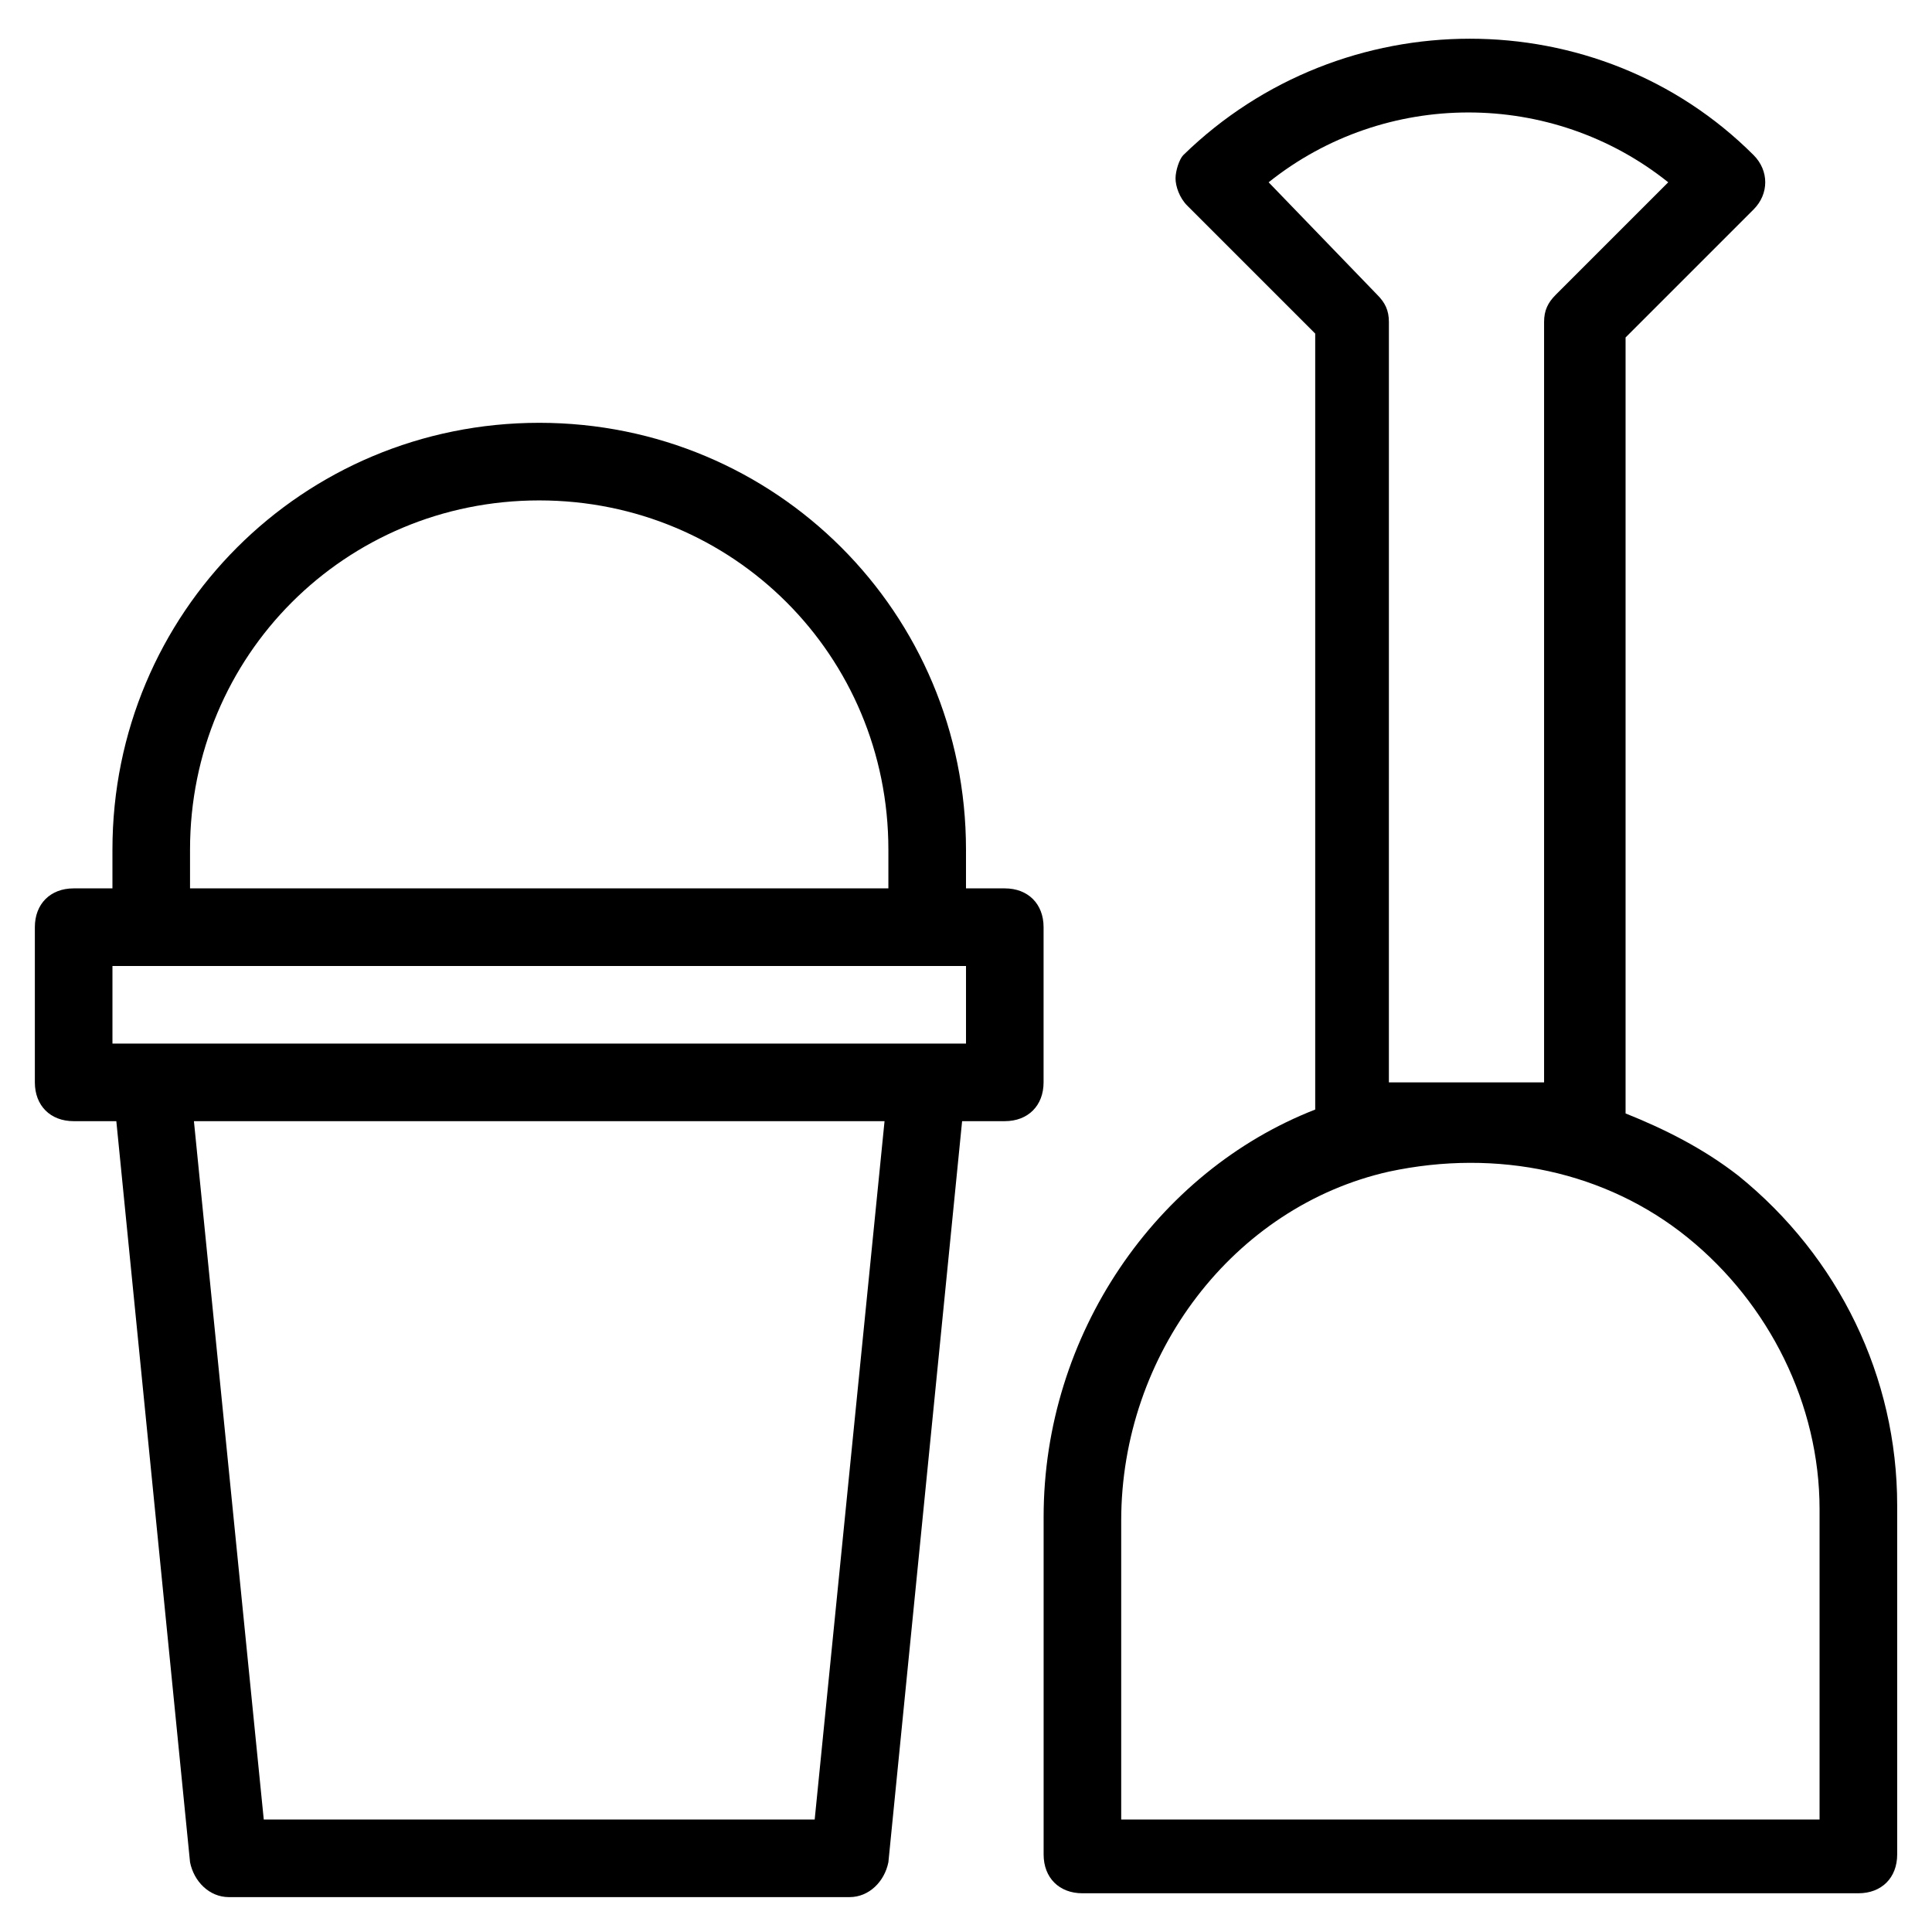
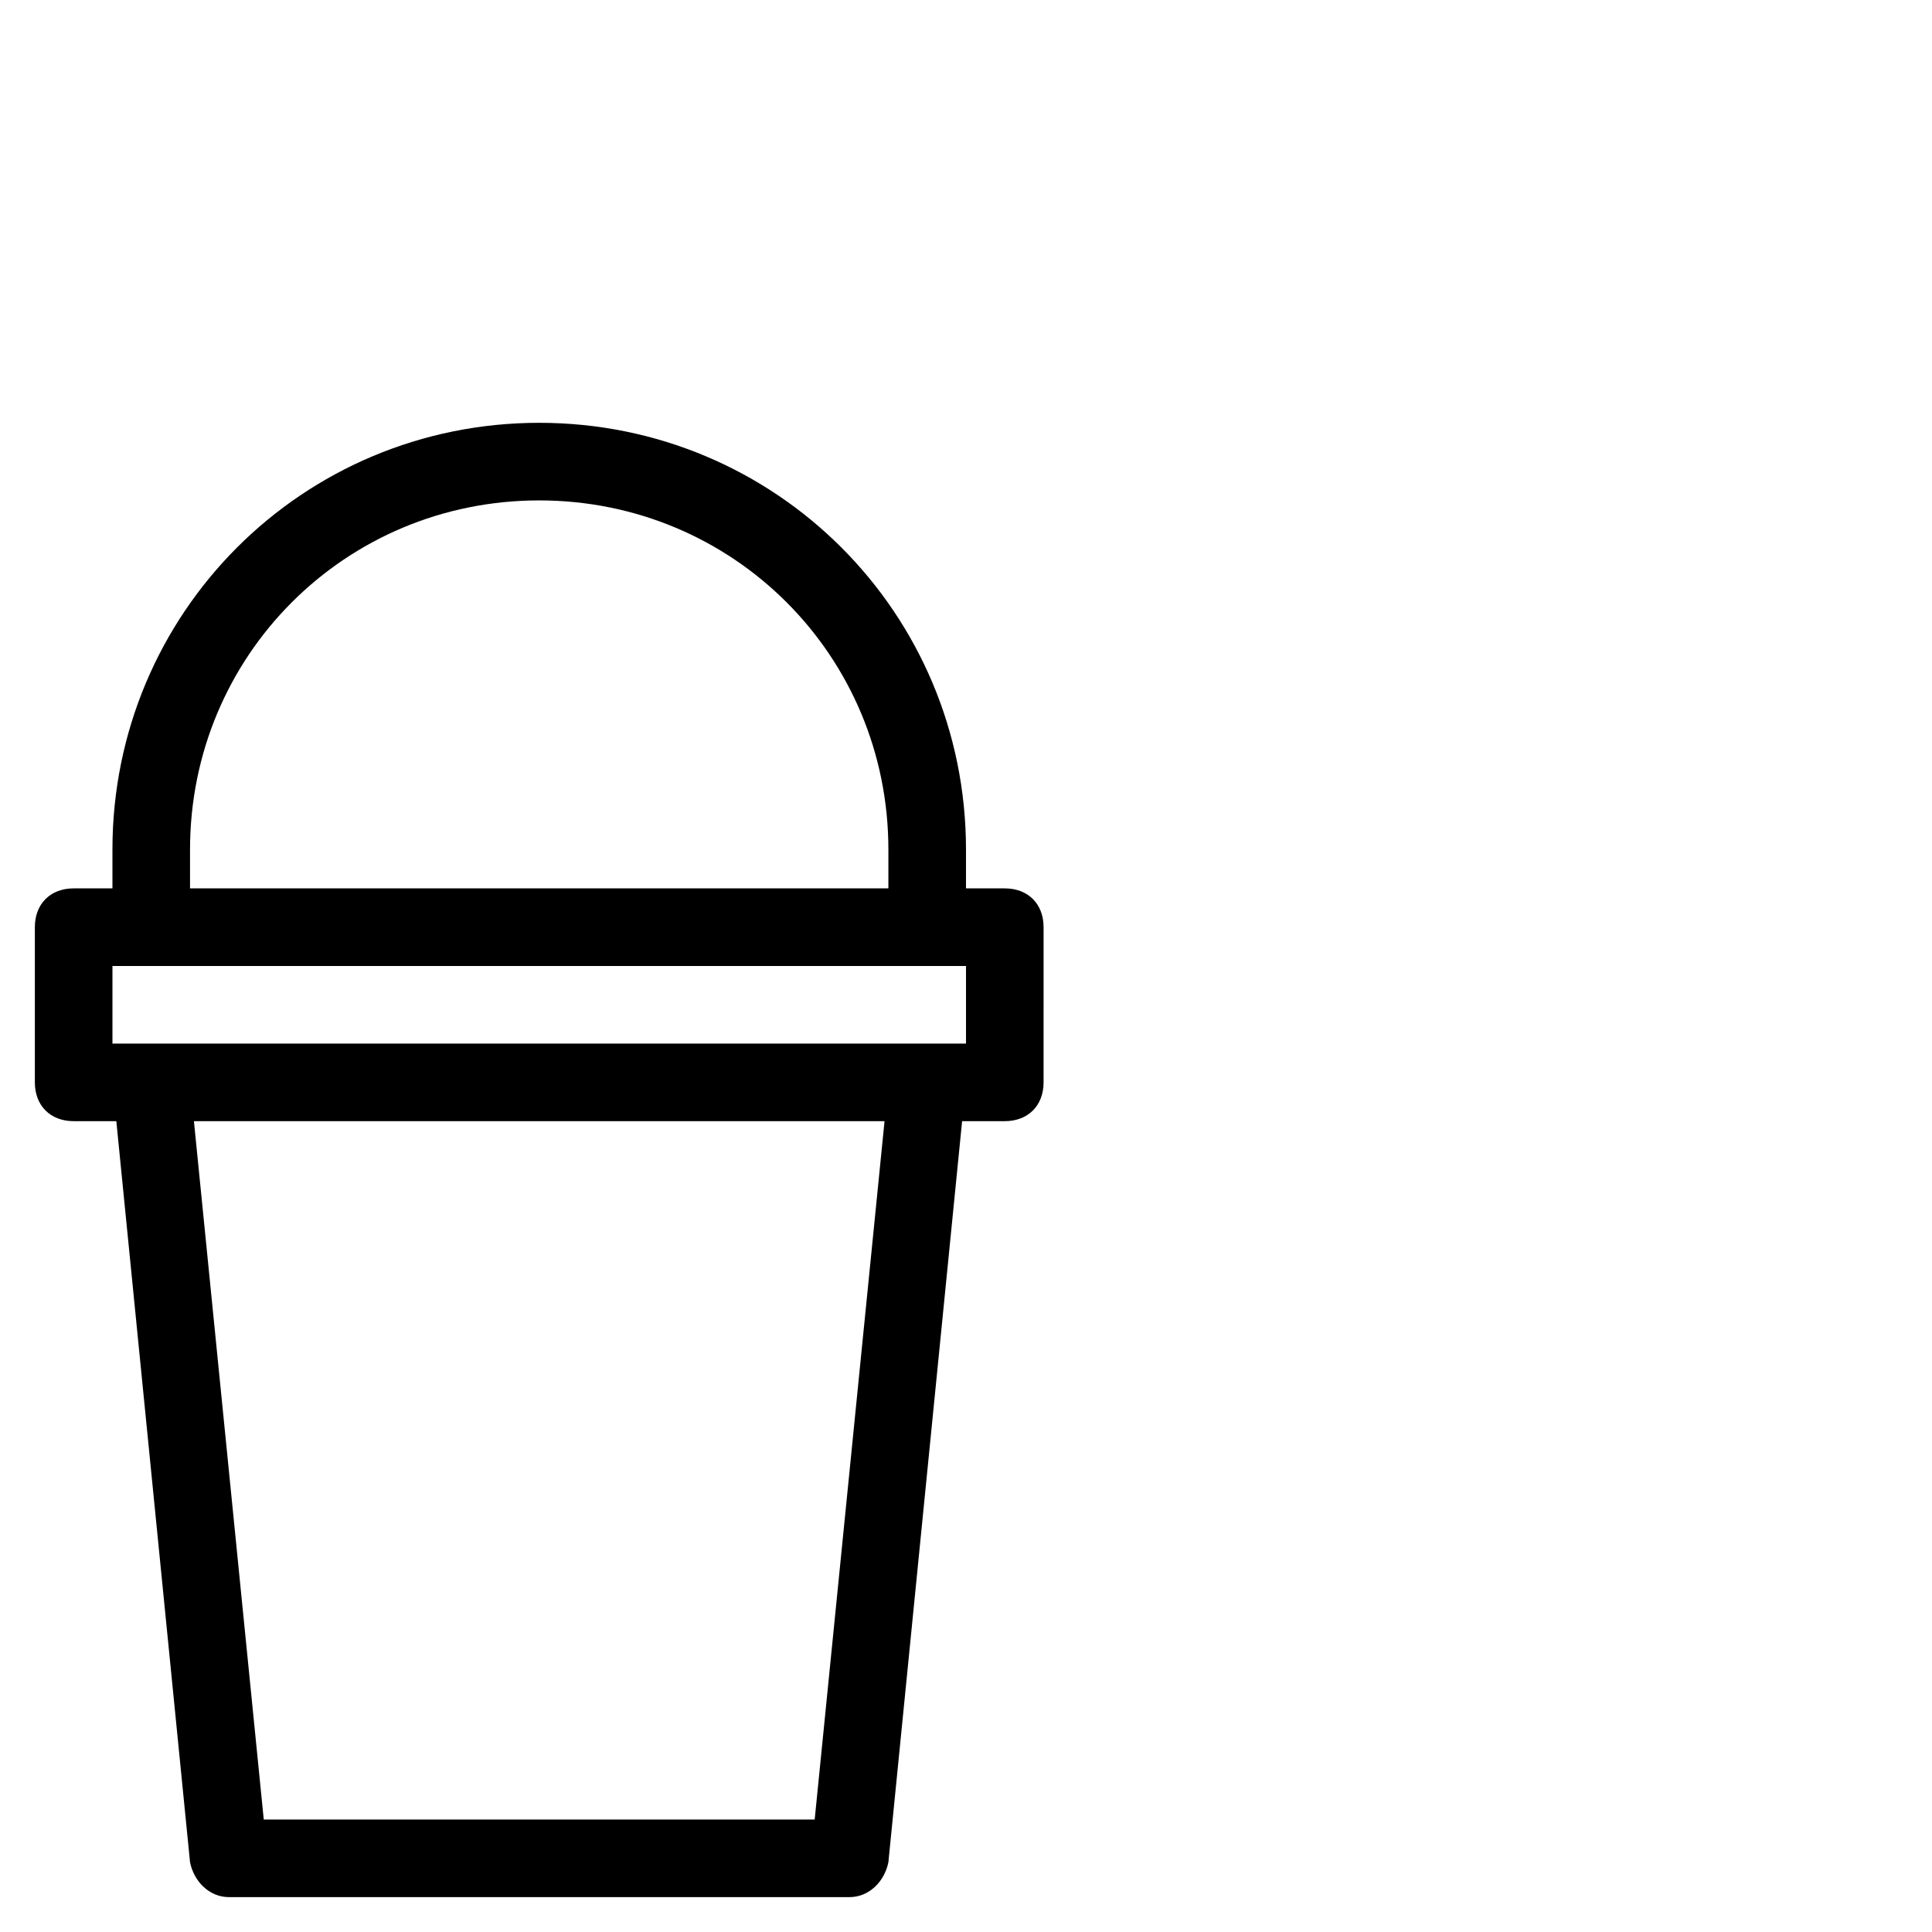
<svg xmlns="http://www.w3.org/2000/svg" fill="#000000" width="800px" height="800px" version="1.1" viewBox="144 144 512 512">
  <g>
    <path d="m420.56 389.71c0-6.168-4.113-10.281-10.281-10.281h-10.281v-10.281c0-62.719-50.383-113.1-113.1-113.1s-113.1 50.383-113.1 113.1v10.281h-10.281c-6.168 0-10.281 4.113-10.281 10.281v41.129c0 6.168 4.113 10.281 10.281 10.281h11.309l19.535 196.38c1.027 5.141 5.141 9.254 10.281 9.254h164.51c5.141 0 9.254-4.113 10.281-9.254l19.535-196.38h11.309c6.168 0 10.281-4.113 10.281-10.281zm-226.2-20.562c0-51.41 41.129-92.535 92.535-92.535 51.41 0 92.535 41.129 92.535 92.535v10.281h-185.07zm165.54 257.05h-146l-18.508-185.07h183.02zm40.102-205.64h-226.2v-20.562h226.2z" />
-     <path d="m604.61 455.52c-9.254-7.199-19.535-12.34-29.816-16.449v-205.64l33.93-33.93c4.113-4.113 4.113-10.281 0-14.395-41.129-41.129-108.99-41.129-151.14 0-1.027 1.027-2.055 4.113-2.055 6.168 0 2.055 1.027 5.141 3.086 7.199l33.93 33.93v205.64c-42.156 16.449-71.973 59.633-71.973 107.96v89.453c0 6.168 4.113 10.281 10.281 10.281h205.64c6.168 0 10.281-4.113 10.281-10.281v-92.535c0-33.938-15.422-65.809-42.156-87.402zm-124.41-263.21c30.844-24.676 75.059-24.676 105.9 0l-29.816 29.816c-2.055 2.055-3.086 4.113-3.086 7.199v201.52h-41.129l0.004-201.52c0-3.086-1.027-5.141-3.086-7.199zm146 433.89h-185.07v-79.172c0-44.211 29.816-83.281 70.945-92.535 28.789-6.168 57.578 0 79.172 17.48 21.594 17.48 34.957 44.211 34.957 71.973v82.254z" />
  </g>
</svg>